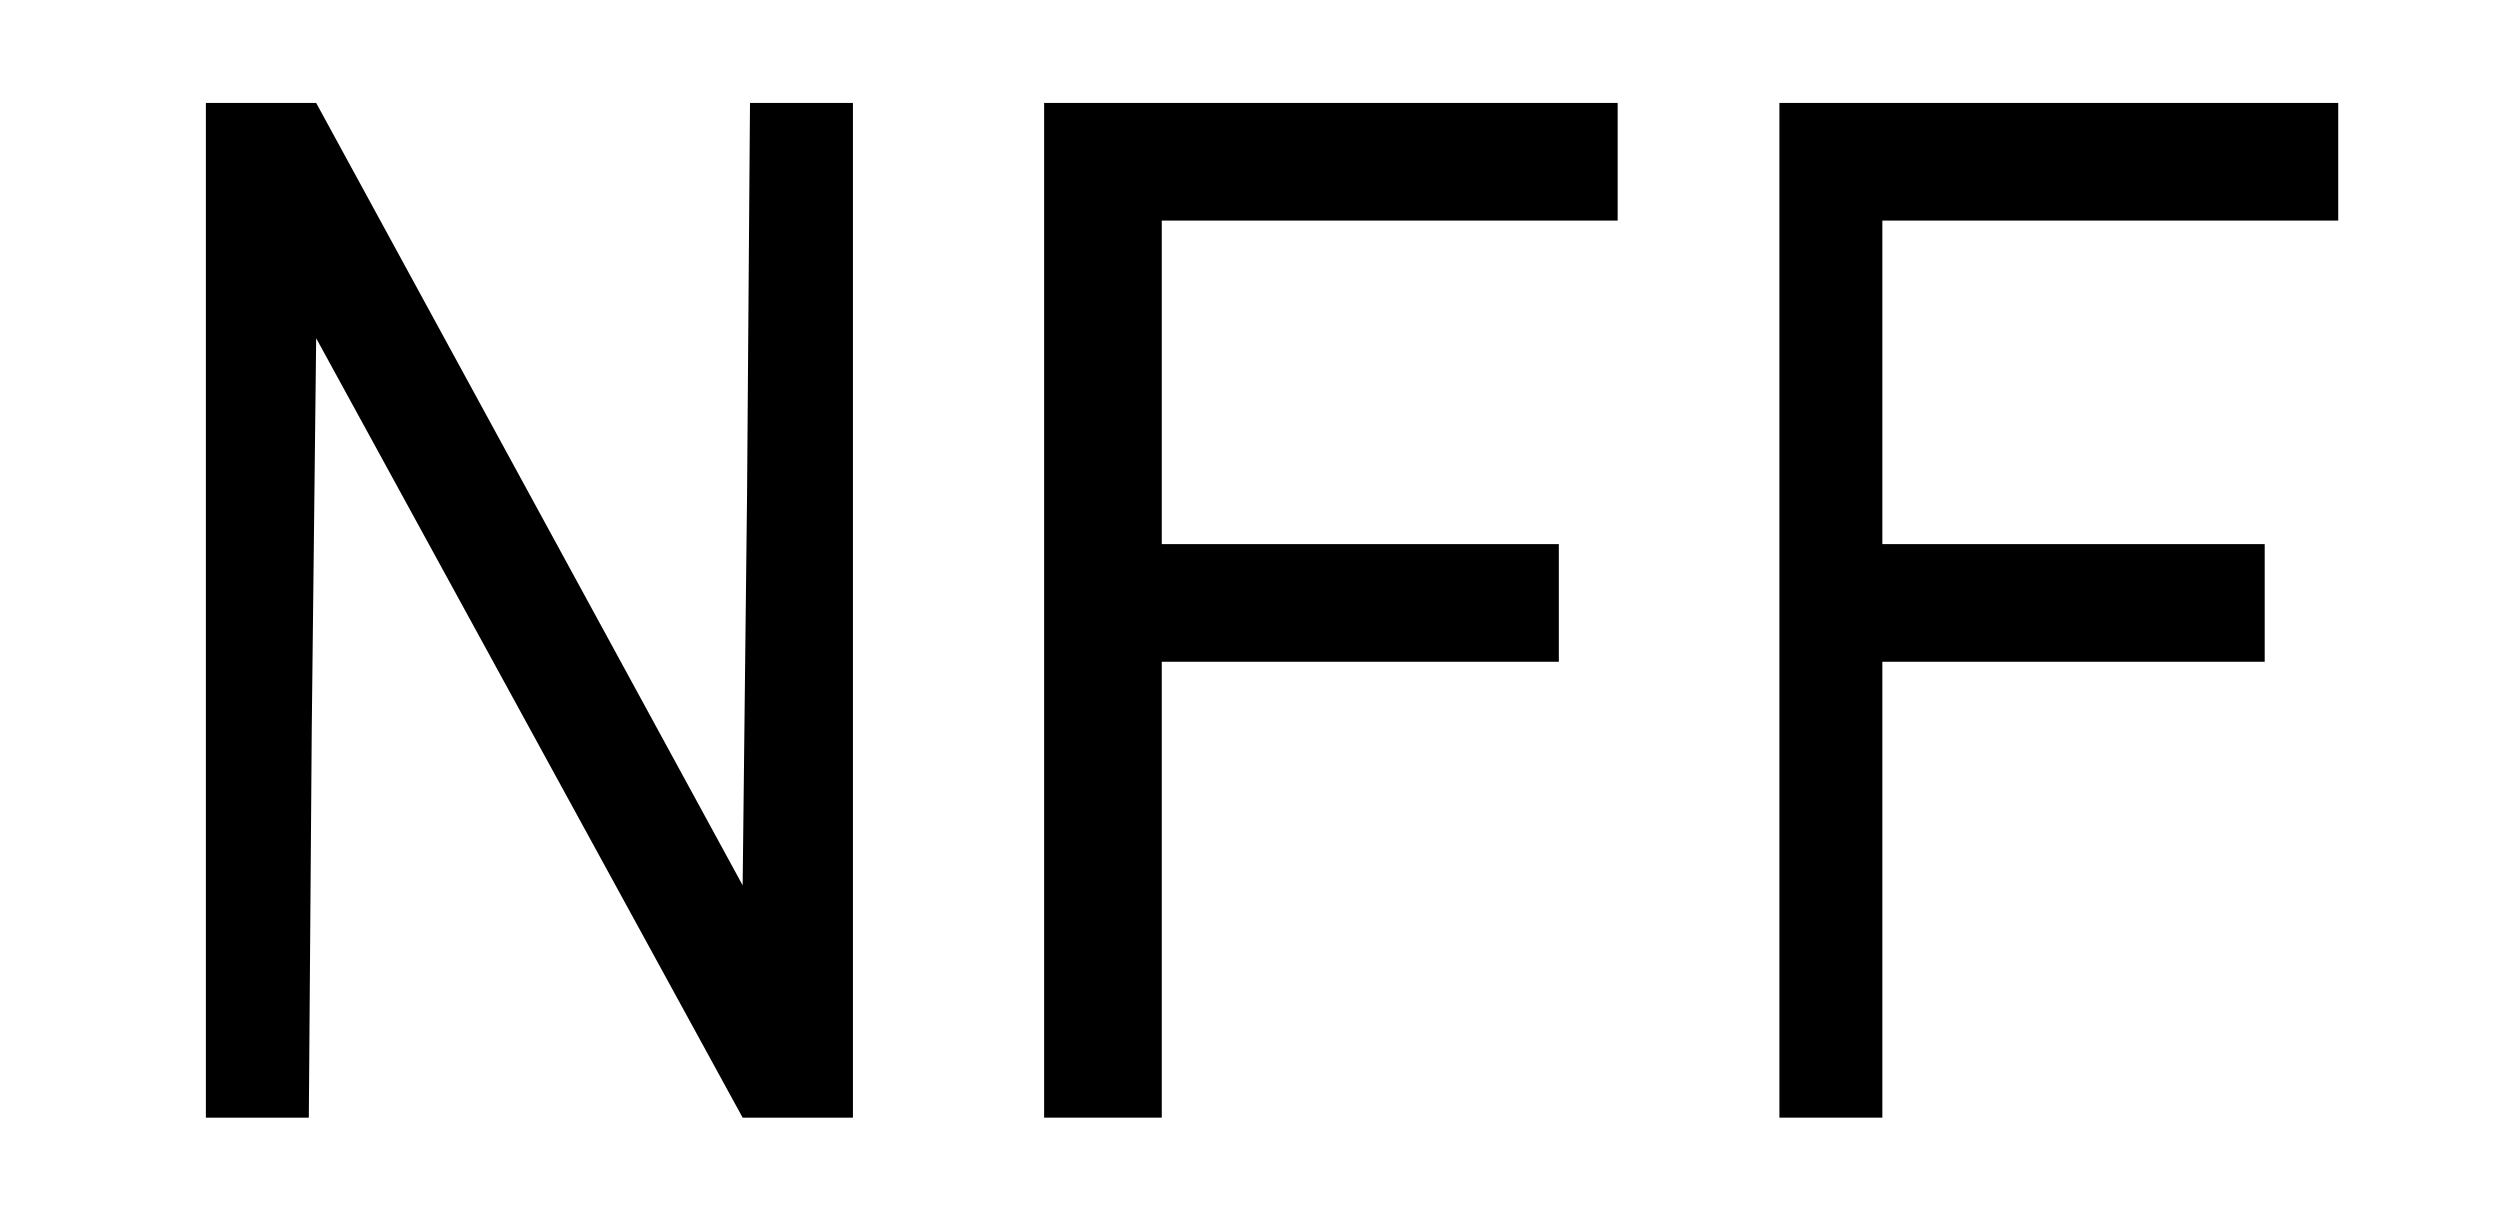
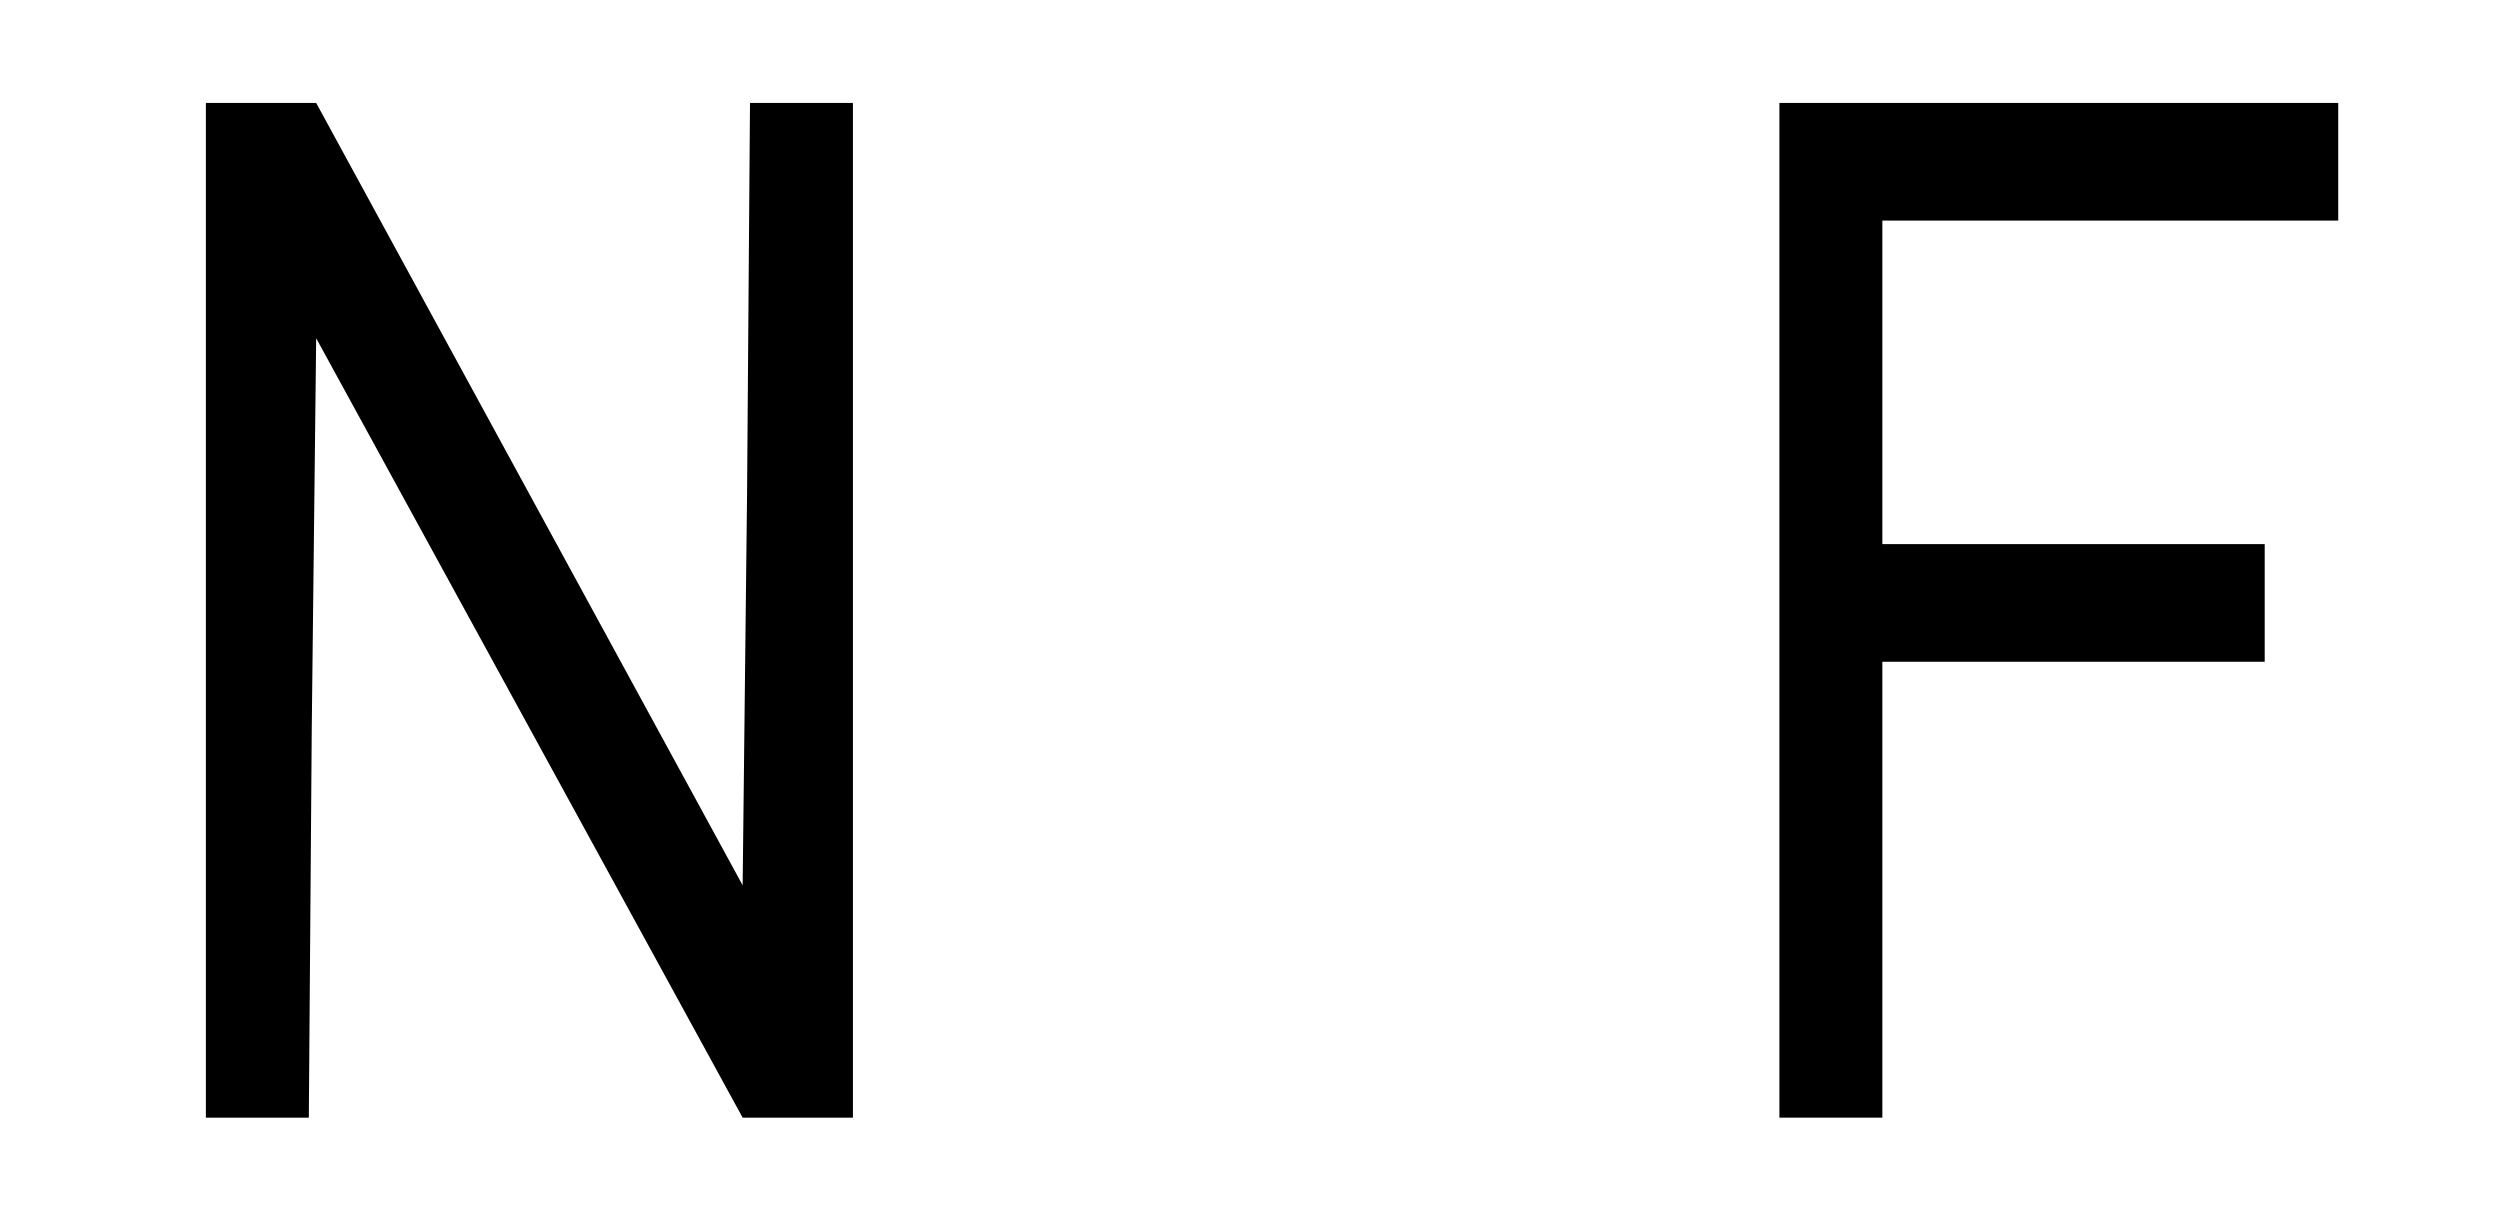
<svg xmlns="http://www.w3.org/2000/svg" version="1.0" width="170pt" height="82pt" viewBox="0 0 170 82" preserveAspectRatio="xMidYMid meet">
  <g transform="translate(0,82) scale(0.1,-0.1)" fill="#000000" stroke="none">
-     <path d="M140 405 l0 -345 35 0 35 0 2 265 3 265 145 -265 145 -265 38 0 37 0 0 345 0 345 -35 0 -35 0 -2 -266 -3 -266 -145 266 -145 266 -37 0 -38 0 0 -345z" />
-     <path d="M710 405 l0 -345 40 0 40 0 0 155 0 155 135 0 135 0 0 40 0 40 -135 0 -135 0 0 110 0 110 155 0 155 0 0 40 0 40 -195 0 -195 0 0 -345z" />
+     <path d="M140 405 l0 -345 35 0 35 0 2 265 3 265 145 -265 145 -265 38 0 37 0 0 345 0 345 -35 0 -35 0 -2 -266 -3 -266 -145 266 -145 266 -37 0 -38 0 0 -345" />
    <path d="M1210 405 l0 -345 35 0 35 0 0 155 0 155 130 0 130 0 0 40 0 40 -130 0 -130 0 0 110 0 110 155 0 155 0 0 40 0 40 -190 0 -190 0 0 -345z" />
  </g>
</svg>